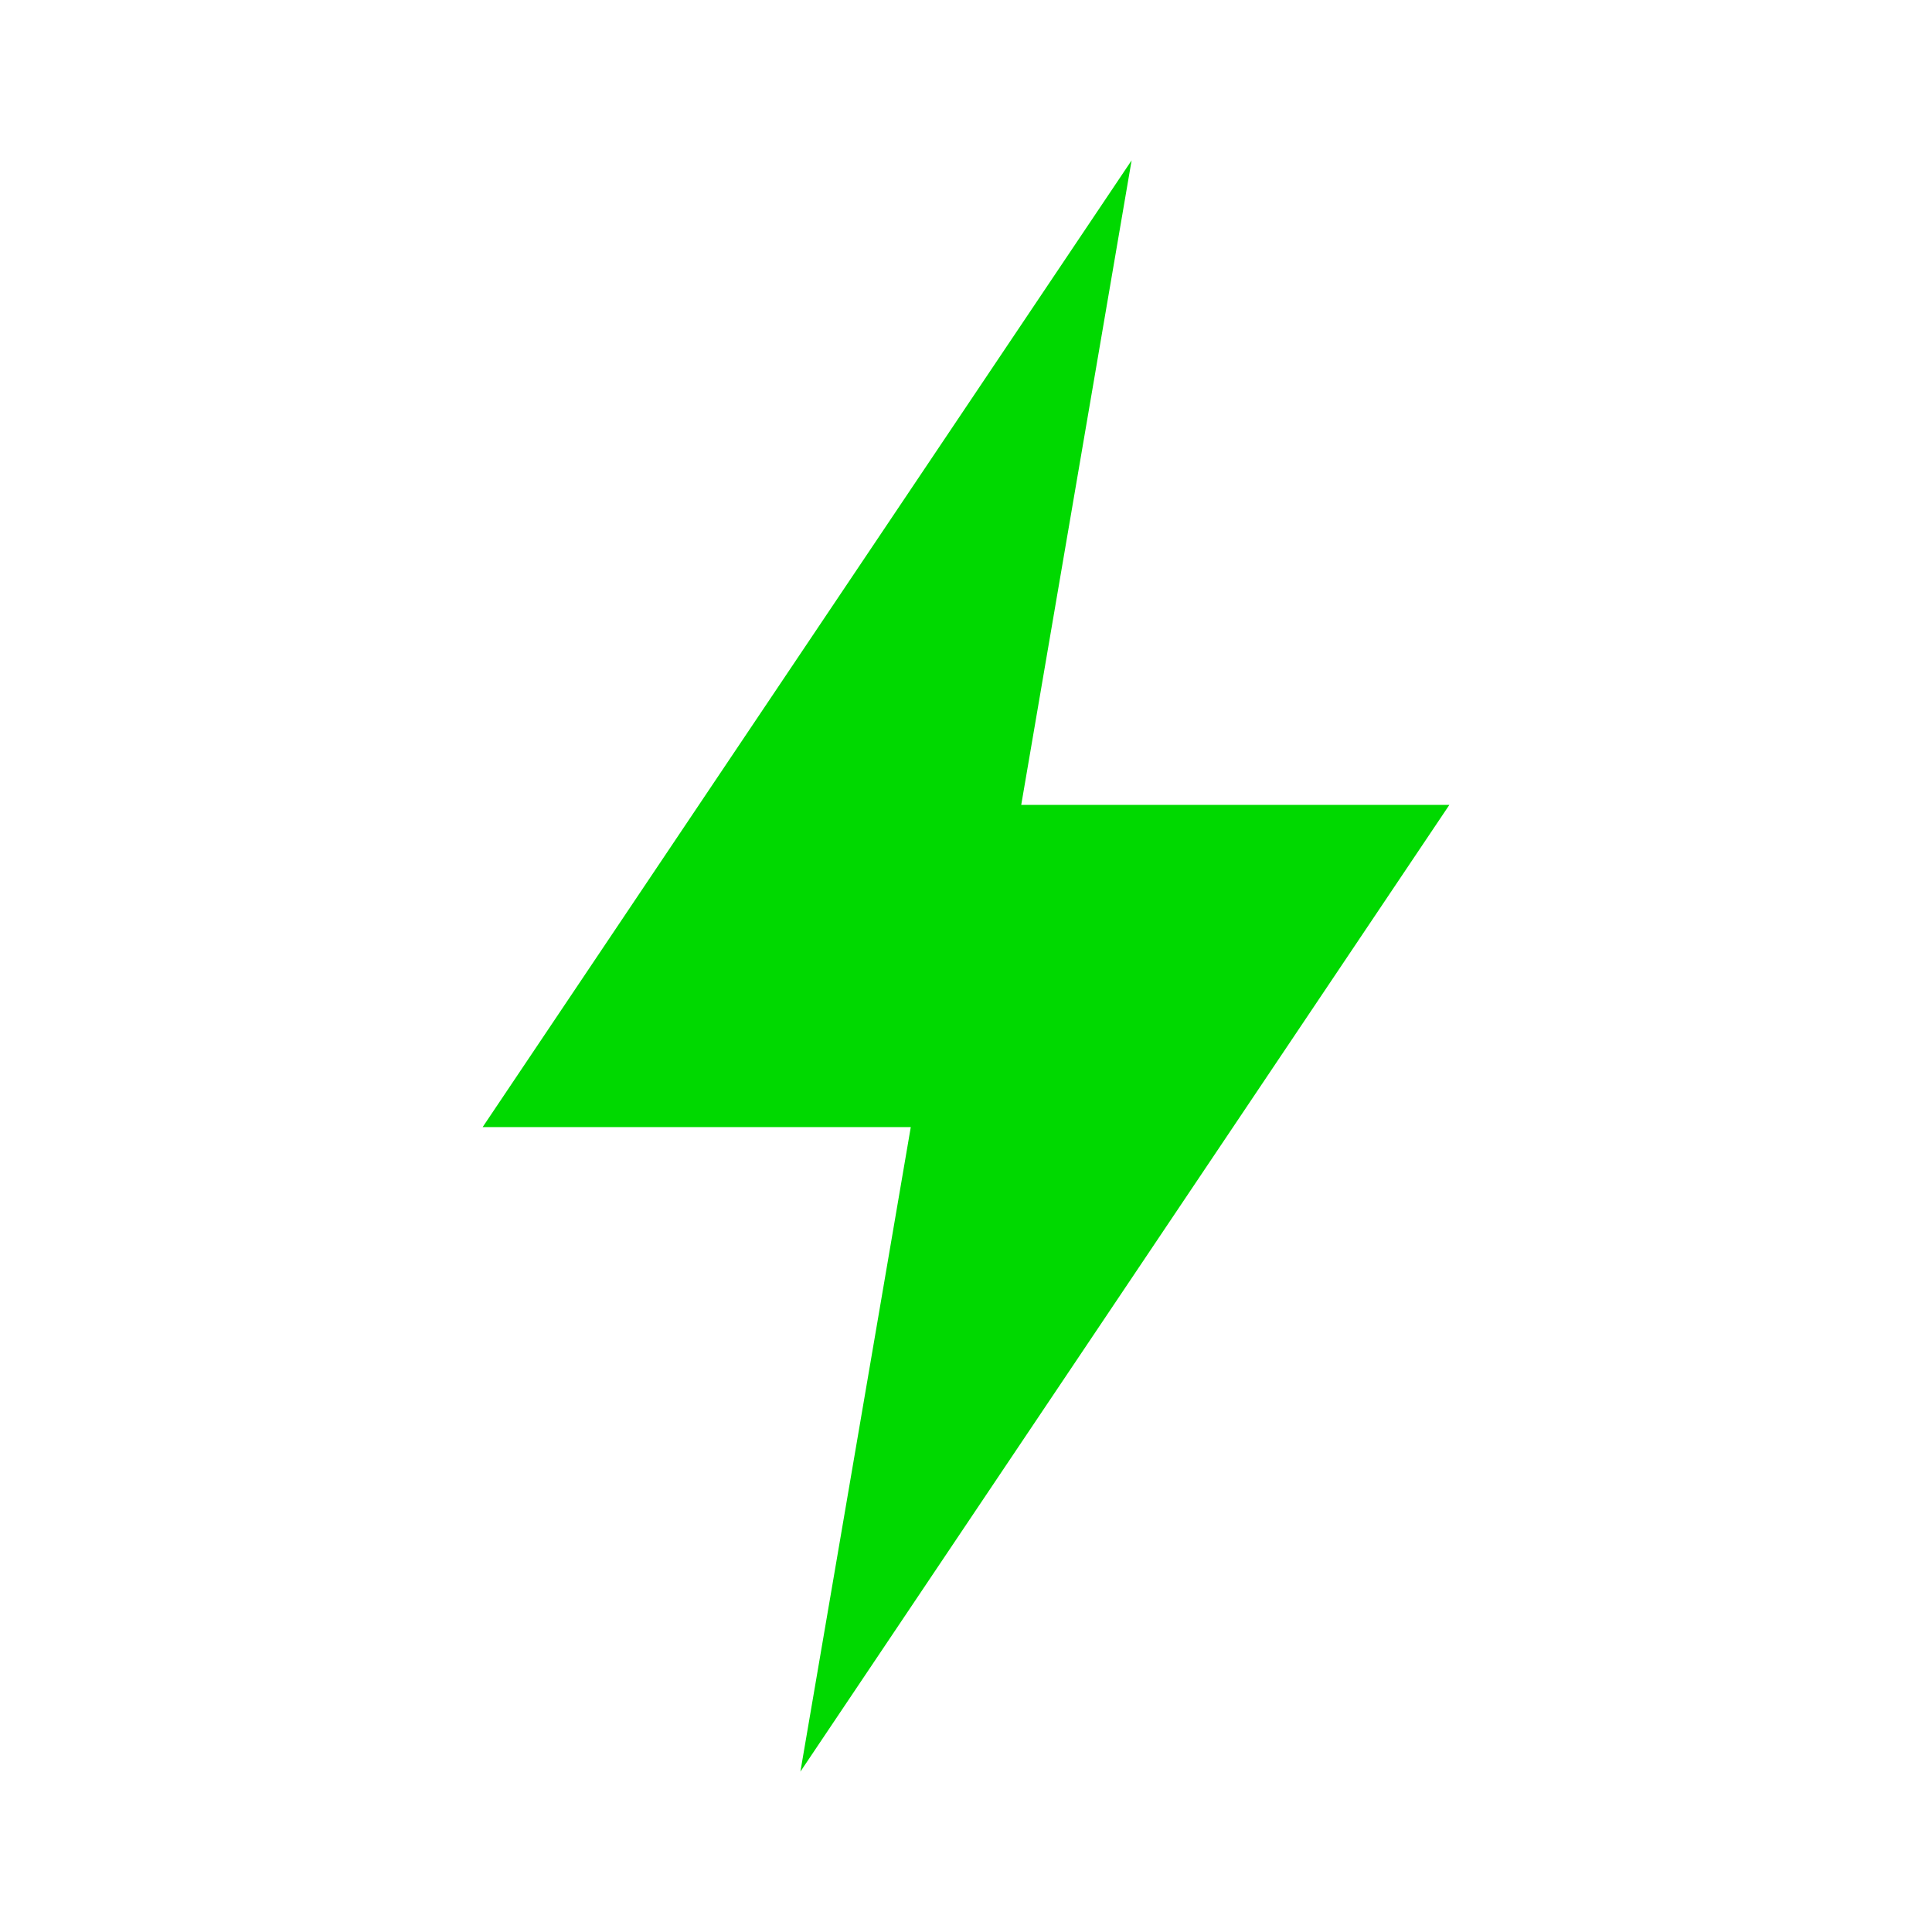
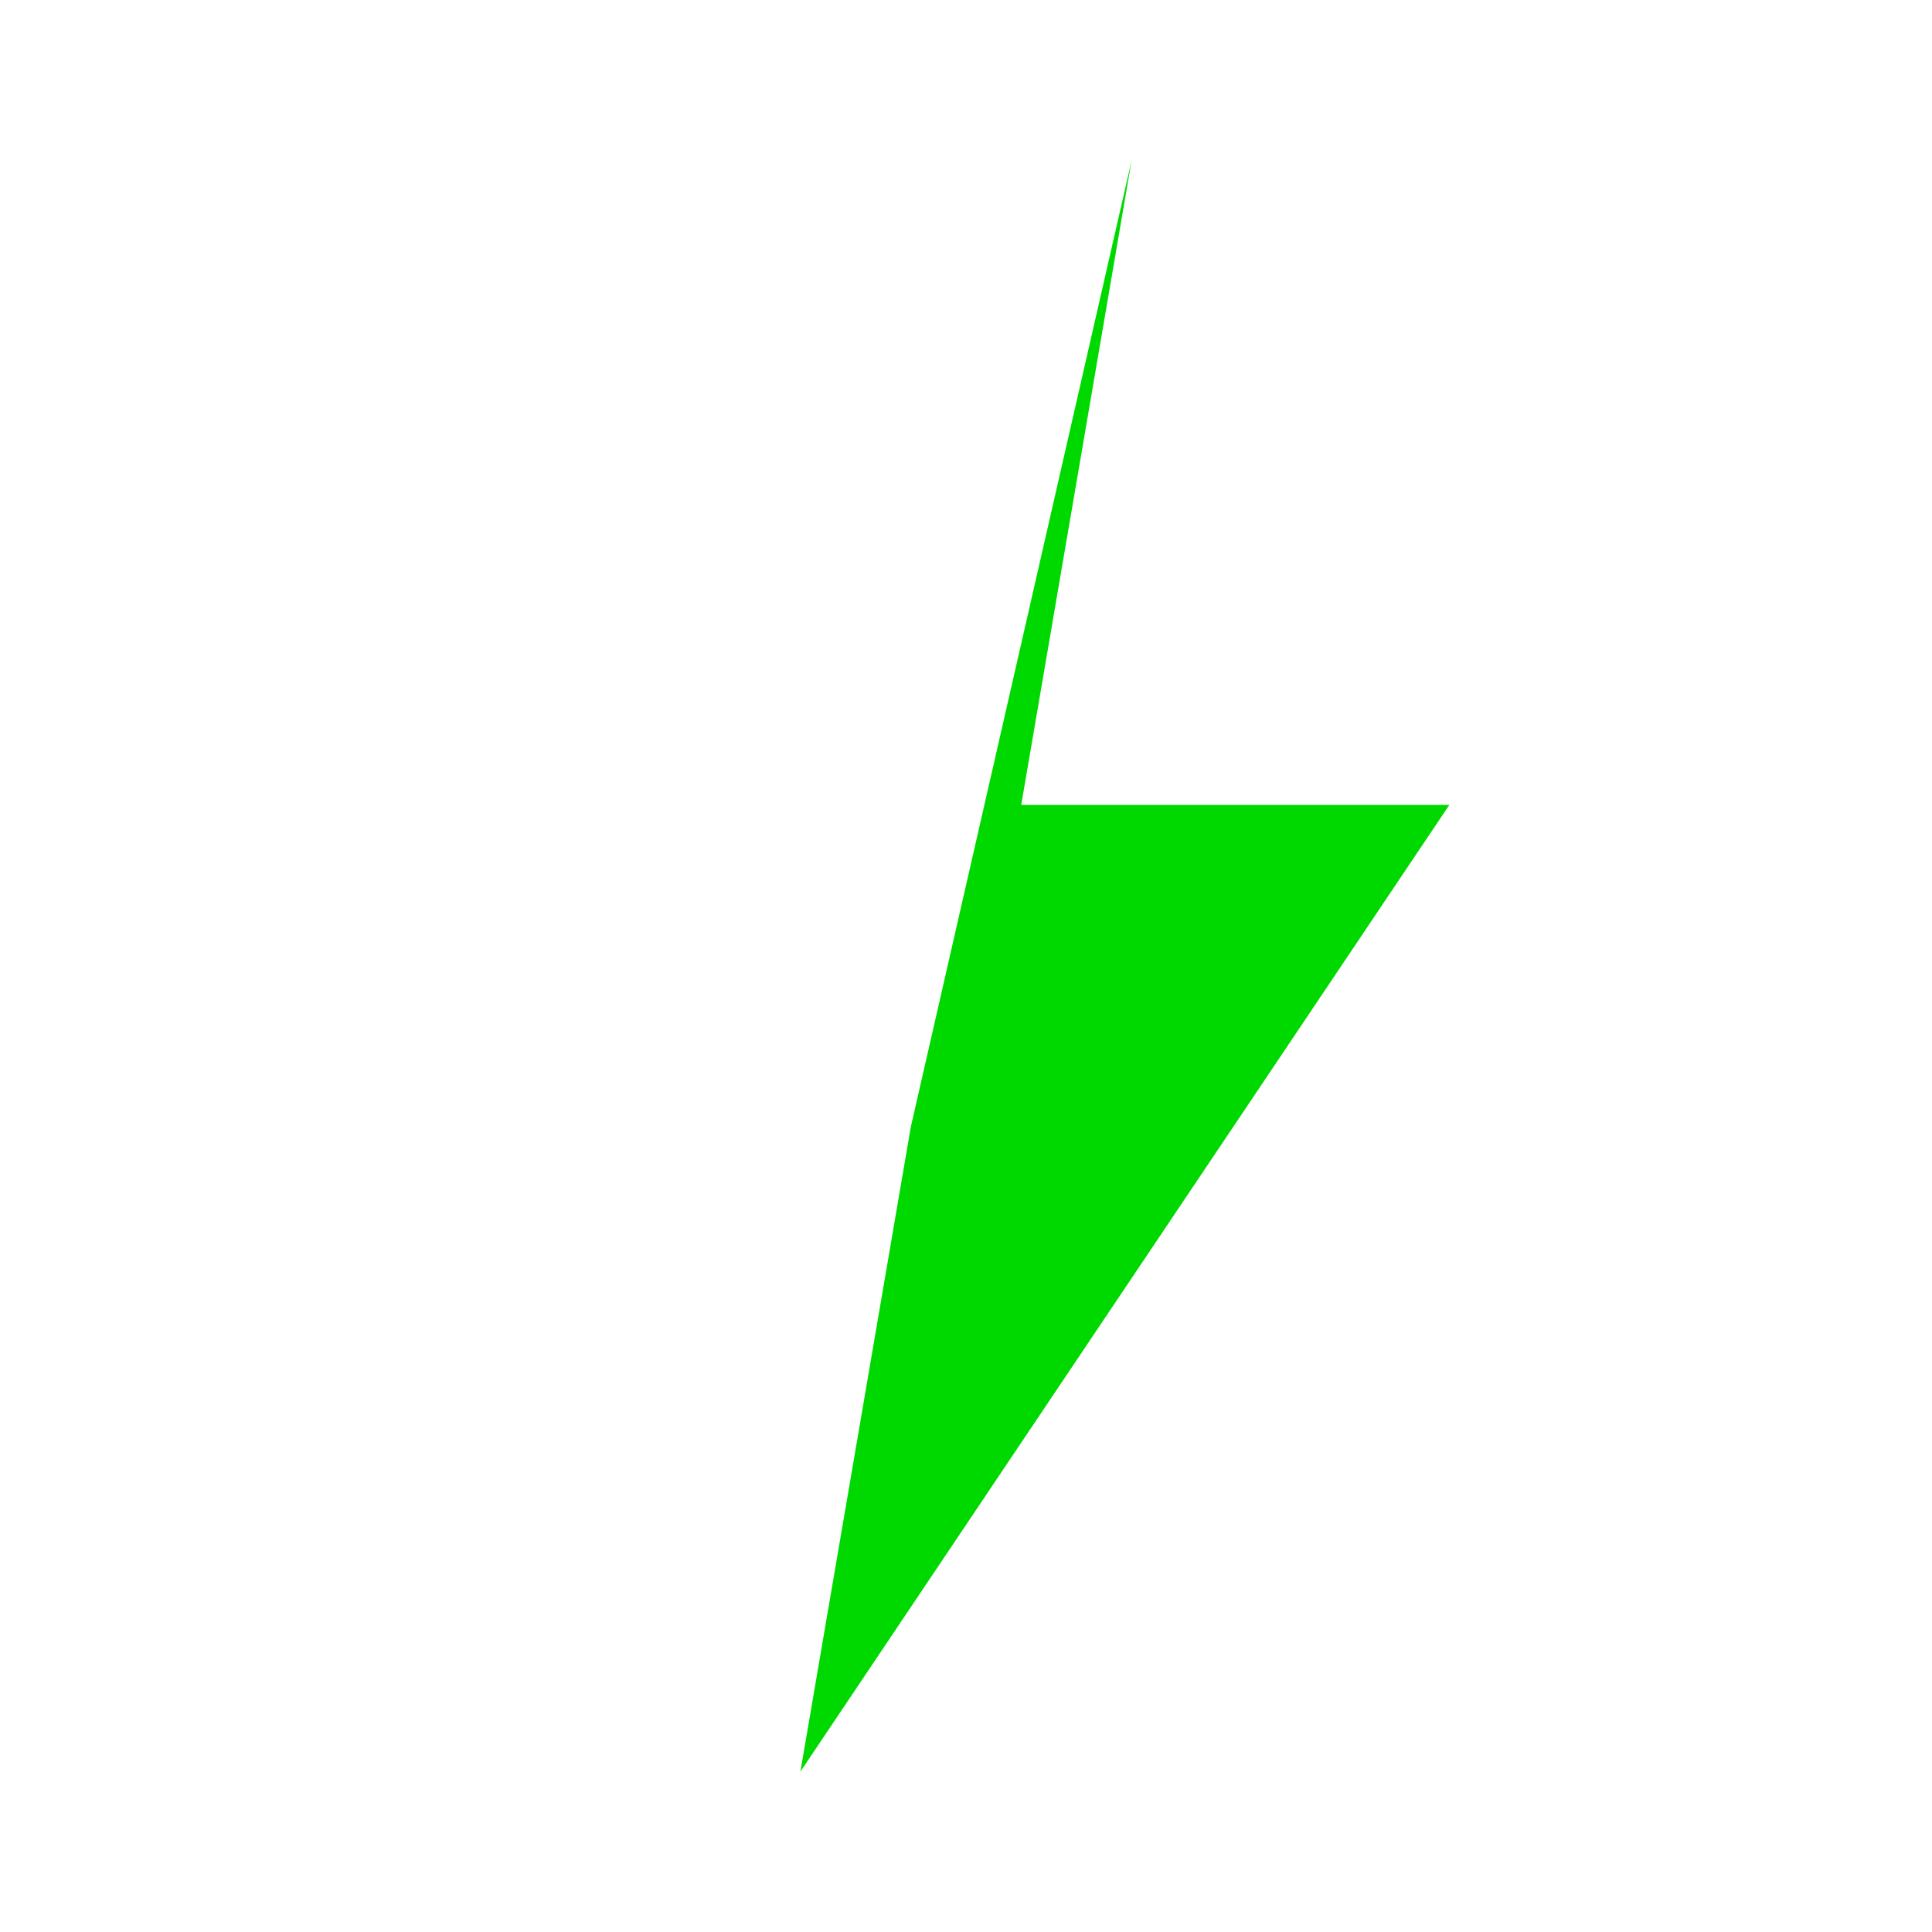
<svg xmlns="http://www.w3.org/2000/svg" version="1.1" width="512" height="512" x="0" y="0" viewBox="0 0 512 512" style="enable-background:new 0 0 512 512" xml:space="preserve" class="">
  <g>
-     <path d="m212.112 469.5 29.252-170.8H127.9L299.889 42.5l-29.252 170.8H384.1z" fill="#00d900" opacity="1" data-original="#000000" />
+     <path d="m212.112 469.5 29.252-170.8L299.889 42.5l-29.252 170.8H384.1z" fill="#00d900" opacity="1" data-original="#000000" />
  </g>
</svg>